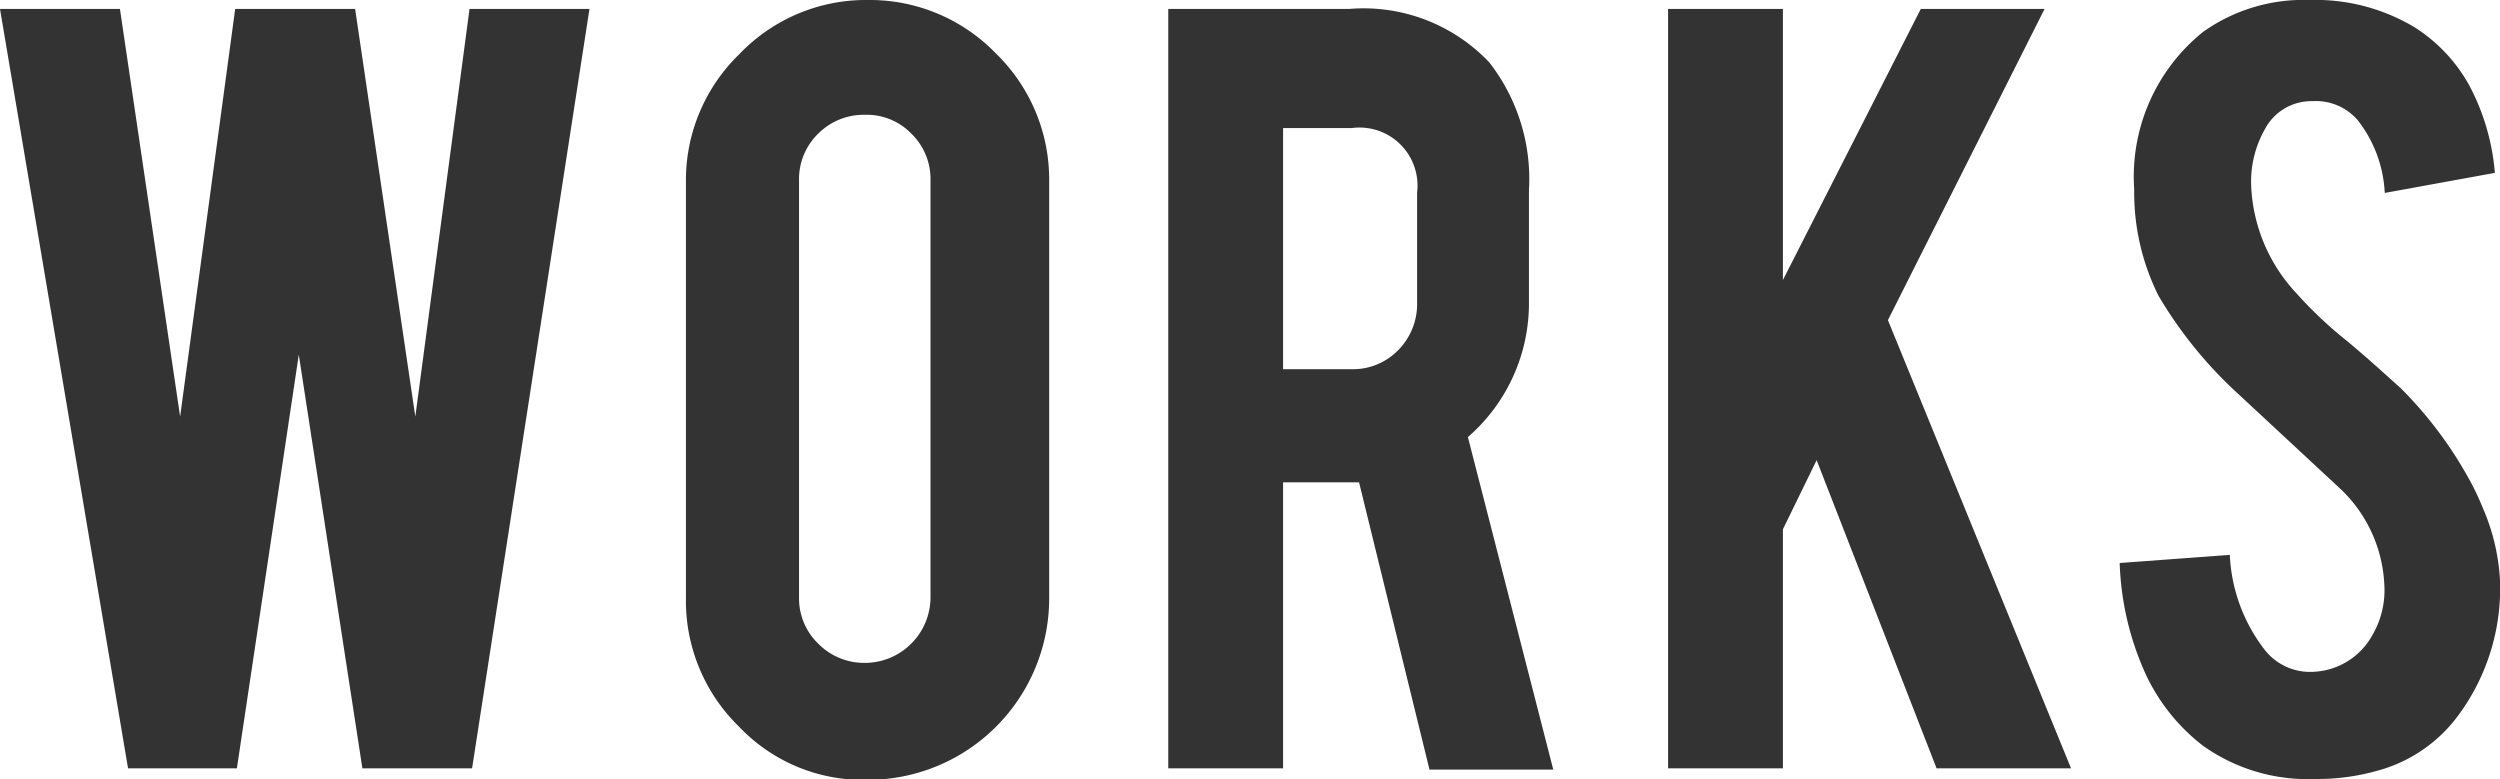
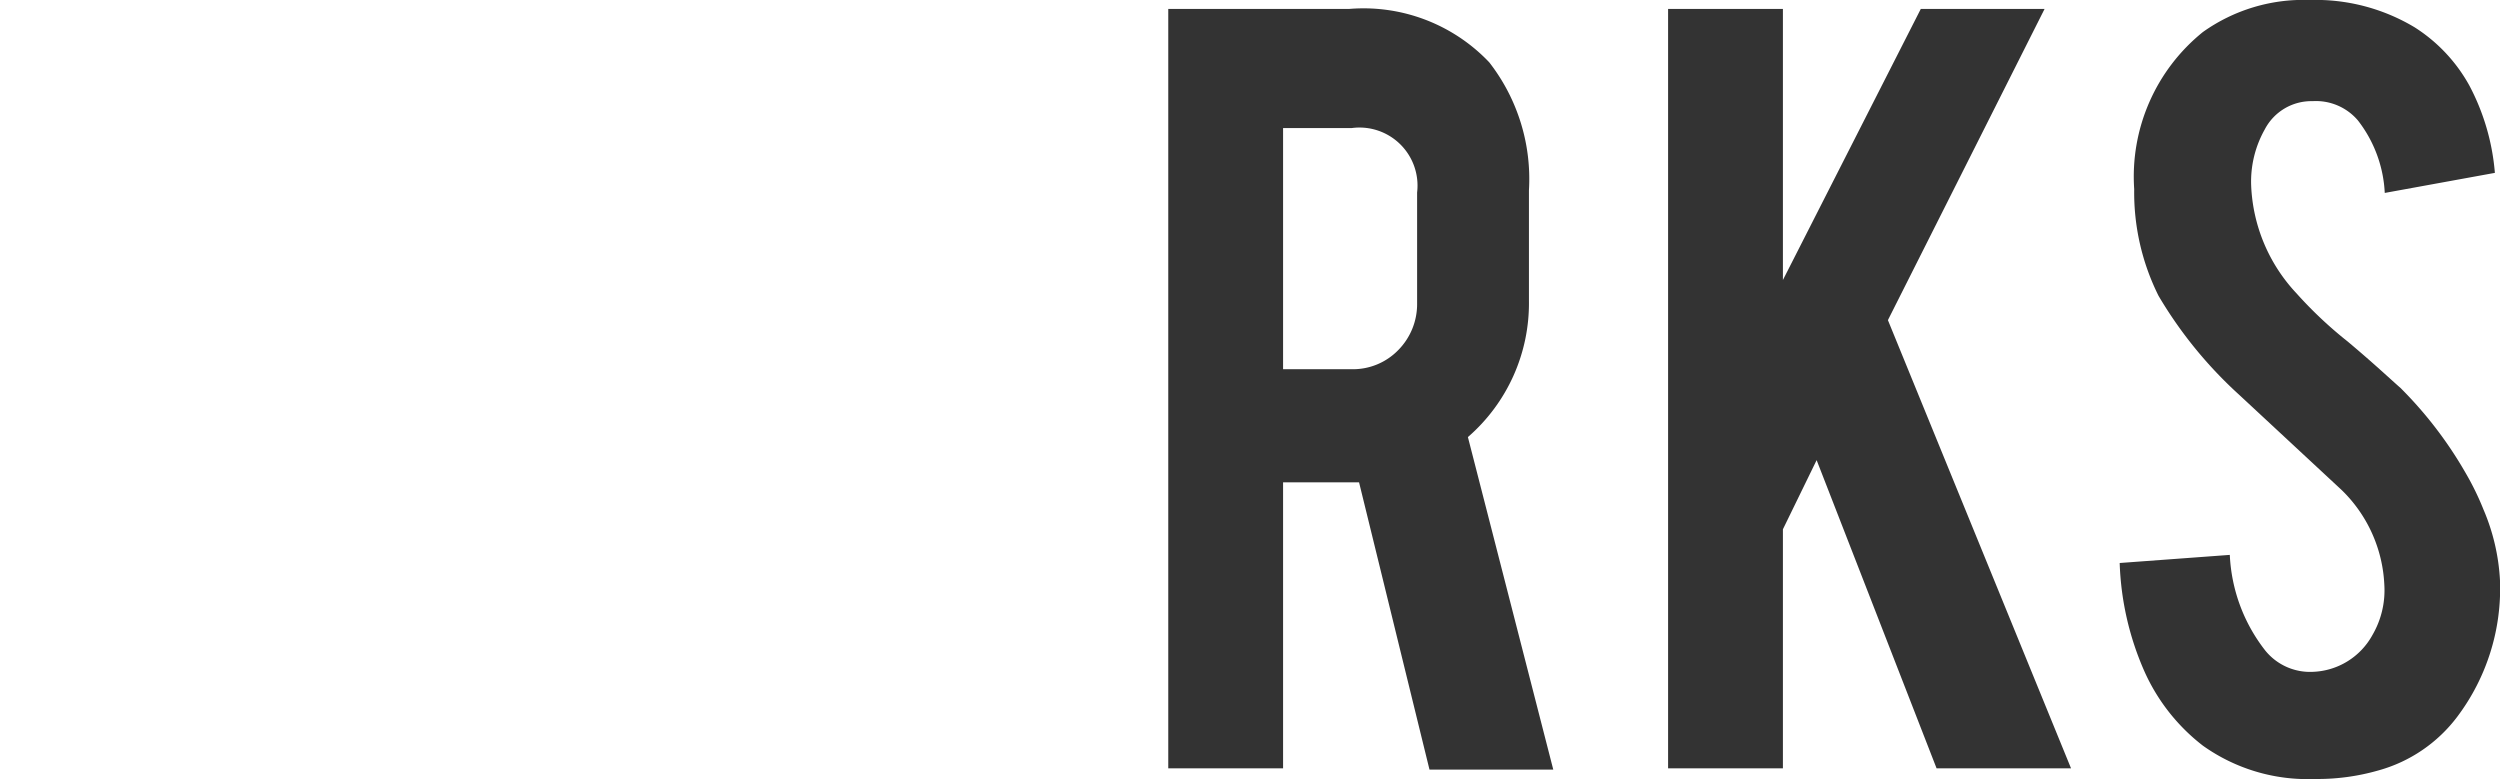
<svg xmlns="http://www.w3.org/2000/svg" viewBox="0 0 58.57 18.25">
  <defs>
    <style>.cls-1{isolation:isolate;}.cls-2{fill:#333;}</style>
  </defs>
  <g id="Layer_2" data-name="Layer 2">
    <g id="contents">
      <g id="_01" data-name=" 01">
        <g class="cls-1">
-           <path class="cls-2" d="M11,.21h2.81L11.06,18H8.49L7,8.31,5.55,18H3L0,.21H2.81L4.22,9.76,5.51.21H8.32L9.73,9.76Z" />
-           <path class="cls-2" d="M20.33,0a4.11,4.11,0,0,1,3,1.25,4.12,4.12,0,0,1,1.25,3V14a4.25,4.25,0,0,1-4.27,4.27,4,4,0,0,1-3-1.25,4.11,4.11,0,0,1-1.24-3V4.27a4.11,4.11,0,0,1,1.25-3A4.1,4.1,0,0,1,20.33,0ZM21.8,4.22a1.48,1.48,0,0,0-.45-1.09,1.45,1.45,0,0,0-1.09-.44,1.5,1.5,0,0,0-1.09.44,1.48,1.48,0,0,0-.45,1.09V14a1.47,1.47,0,0,0,.45,1.08,1.51,1.51,0,0,0,1.09.45A1.54,1.54,0,0,0,21.8,14Z" />
          <path class="cls-2" d="M31.6.21a4.06,4.06,0,0,1,3.29,1.25,4.45,4.45,0,0,1,.93,3V7.05a4.15,4.15,0,0,1-1.43,3.19l2,7.79h-2.9L31.84,11.3H30.06V18H27.37V.21Zm1.6,4.3A1.36,1.36,0,0,0,31.67,3H30.06V8.65h1.61a1.48,1.48,0,0,0,1.09-.45,1.53,1.53,0,0,0,.44-1.09Z" />
          <path class="cls-2" d="M41.77,12.4V18H39.08V.21h2.69V6.56L45,.21H47.9L44.23,7.5,48.52,18H45.37l-2.81-7.22Z" />
          <path class="cls-2" d="M58.57,13.6a5,5,0,0,1-1,3.19,3.47,3.47,0,0,1-1.85,1.26,5.17,5.17,0,0,1-1.49.2,4.23,4.23,0,0,1-2.62-.78,4.53,4.53,0,0,1-1.37-1.74,6.82,6.82,0,0,1-.58-2.54L52.24,13a3.92,3.92,0,0,0,.83,2.24,1.35,1.35,0,0,0,1.11.5,1.66,1.66,0,0,0,1.4-.86,2.08,2.08,0,0,0,.28-1.18,3.3,3.3,0,0,0-1-2.22L52.46,9.25a10,10,0,0,1-1.89-2.32A5.42,5.42,0,0,1,50,4.43,4.35,4.35,0,0,1,51.61.75,4.06,4.06,0,0,1,54.11,0a4.51,4.51,0,0,1,2.46.64A3.77,3.77,0,0,1,57.85,2a5.28,5.28,0,0,1,.6,2.05l-2.58.47a3,3,0,0,0-.63-1.7,1.29,1.29,0,0,0-1.06-.45,1.23,1.23,0,0,0-1.12.66,2.49,2.49,0,0,0-.32,1.31A3.92,3.92,0,0,0,53.8,6.87,9.65,9.65,0,0,0,55,8c.62.52,1,.88,1.24,1.09a9.46,9.46,0,0,1,1.53,2,6.41,6.41,0,0,1,.41.84A4.87,4.87,0,0,1,58.57,13.6Z" />
        </g>
      </g>
    </g>
  </g>
</svg>